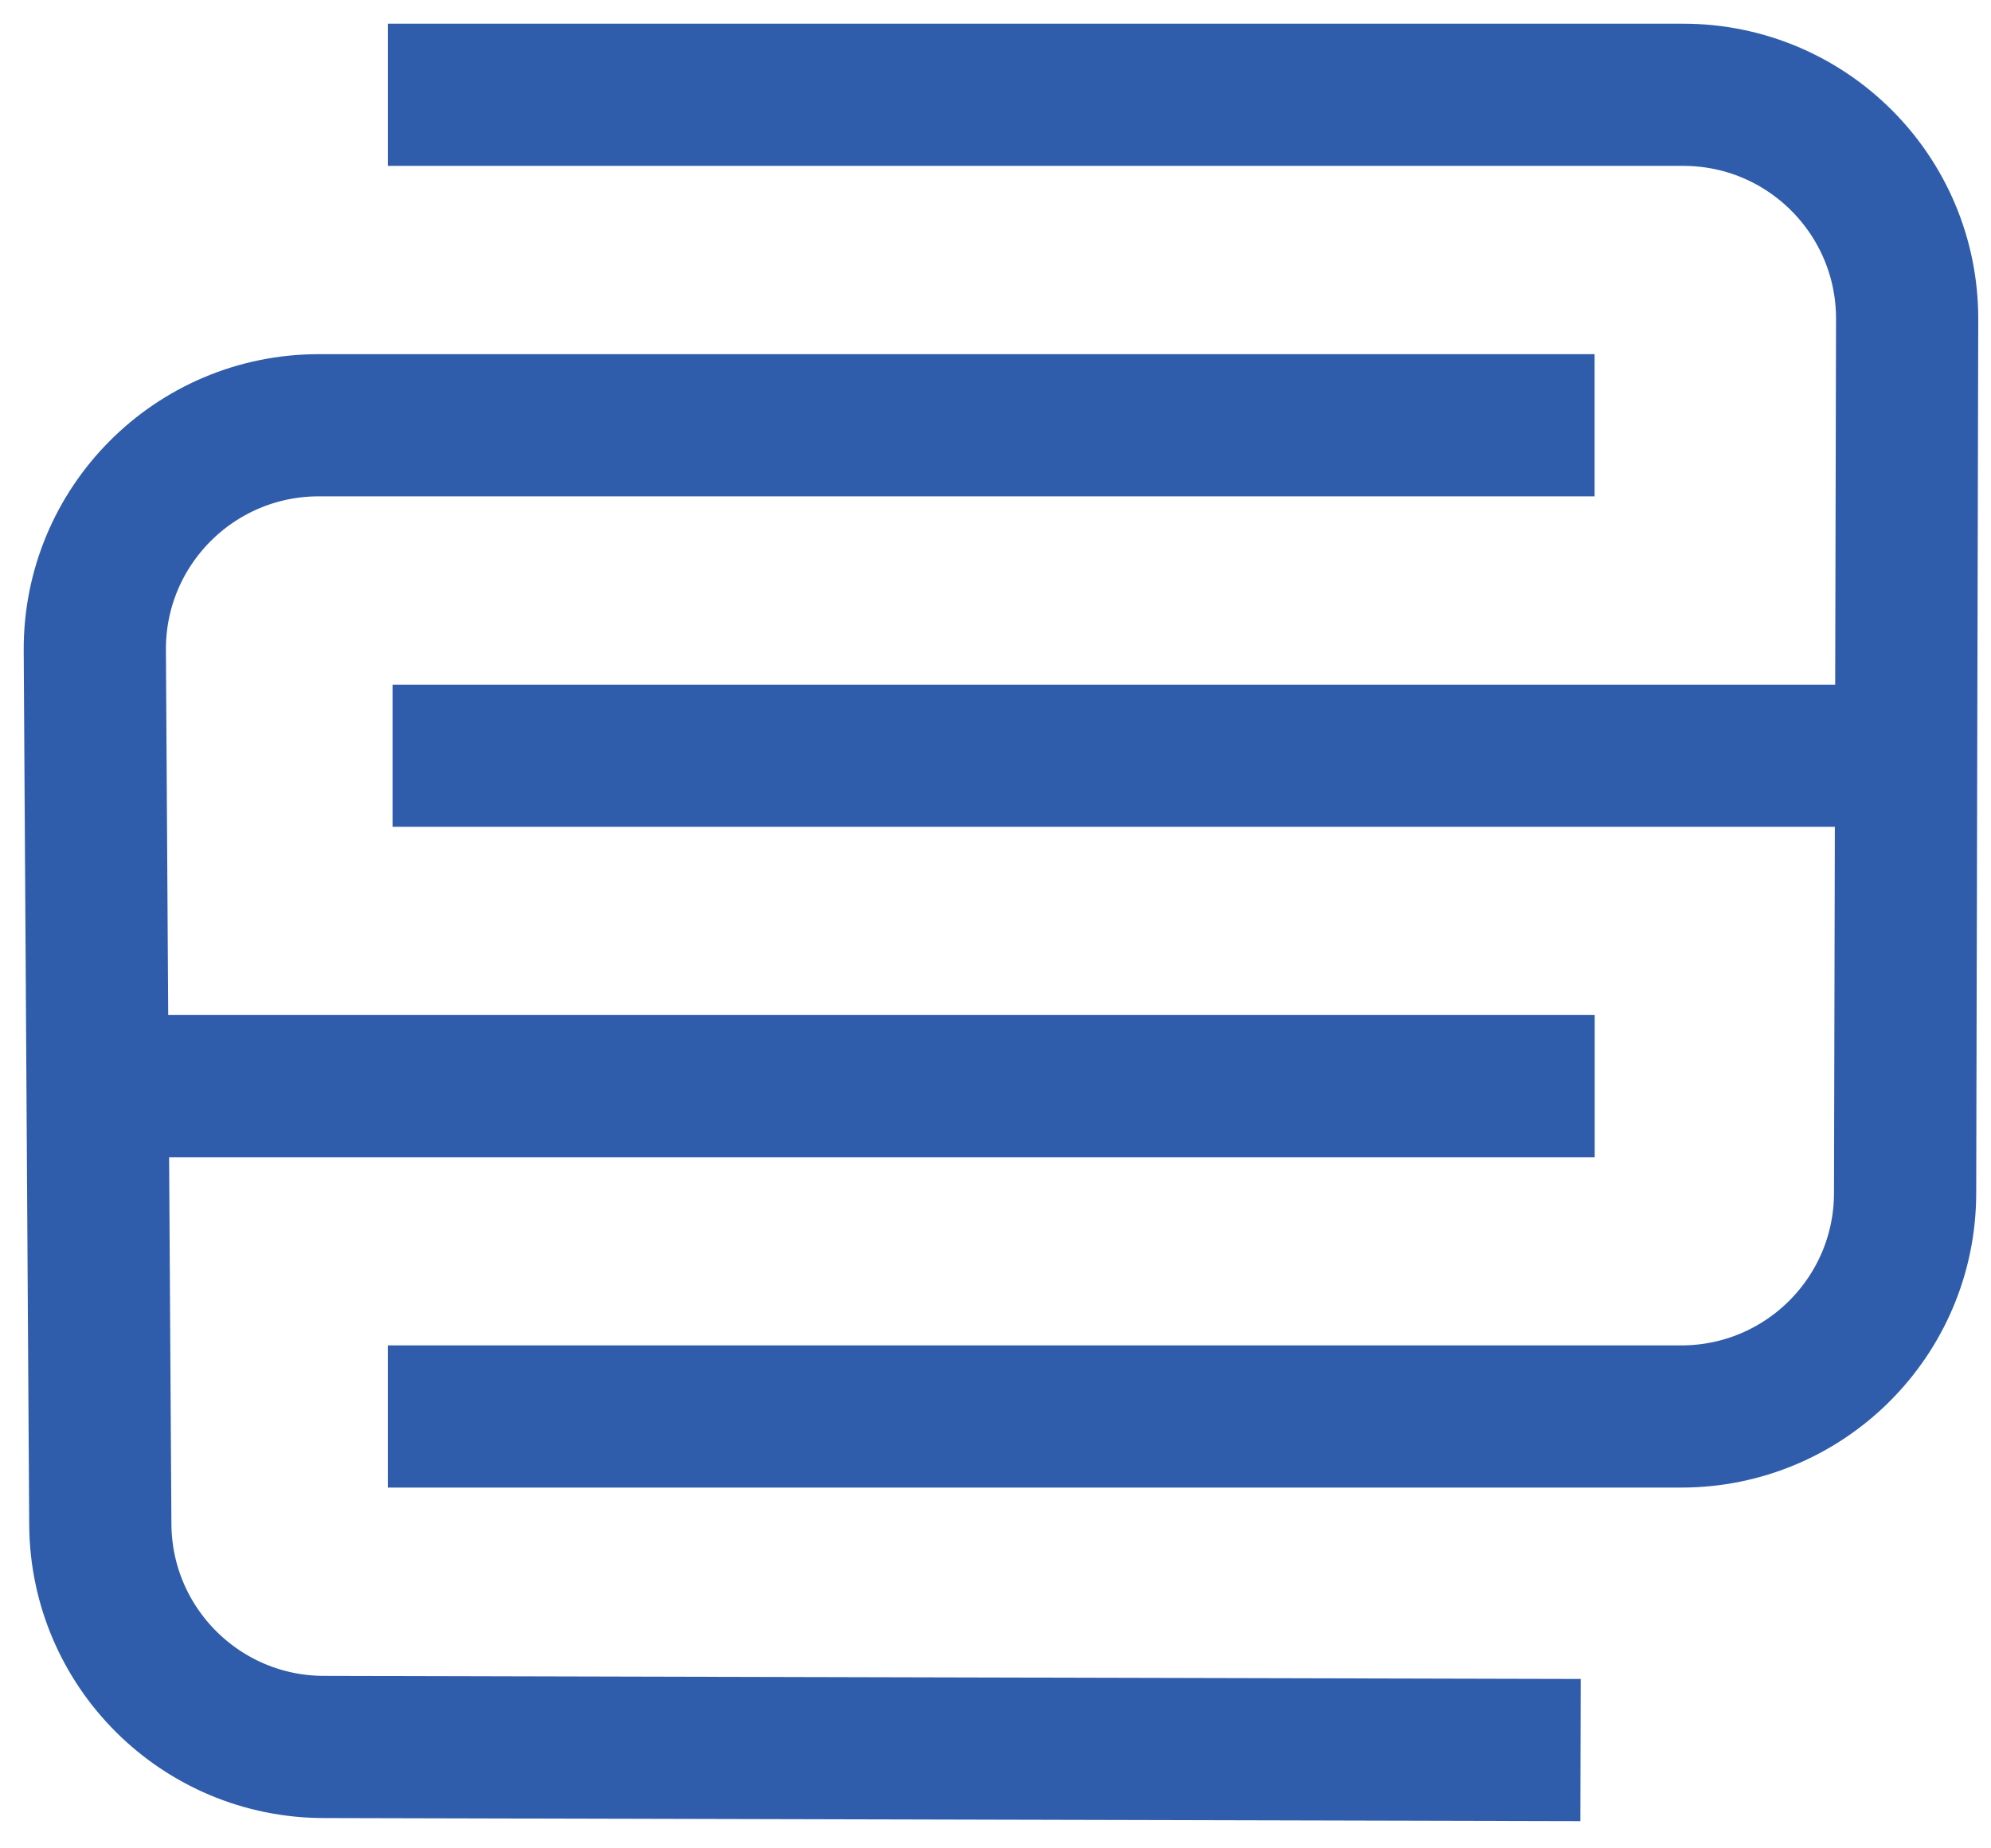
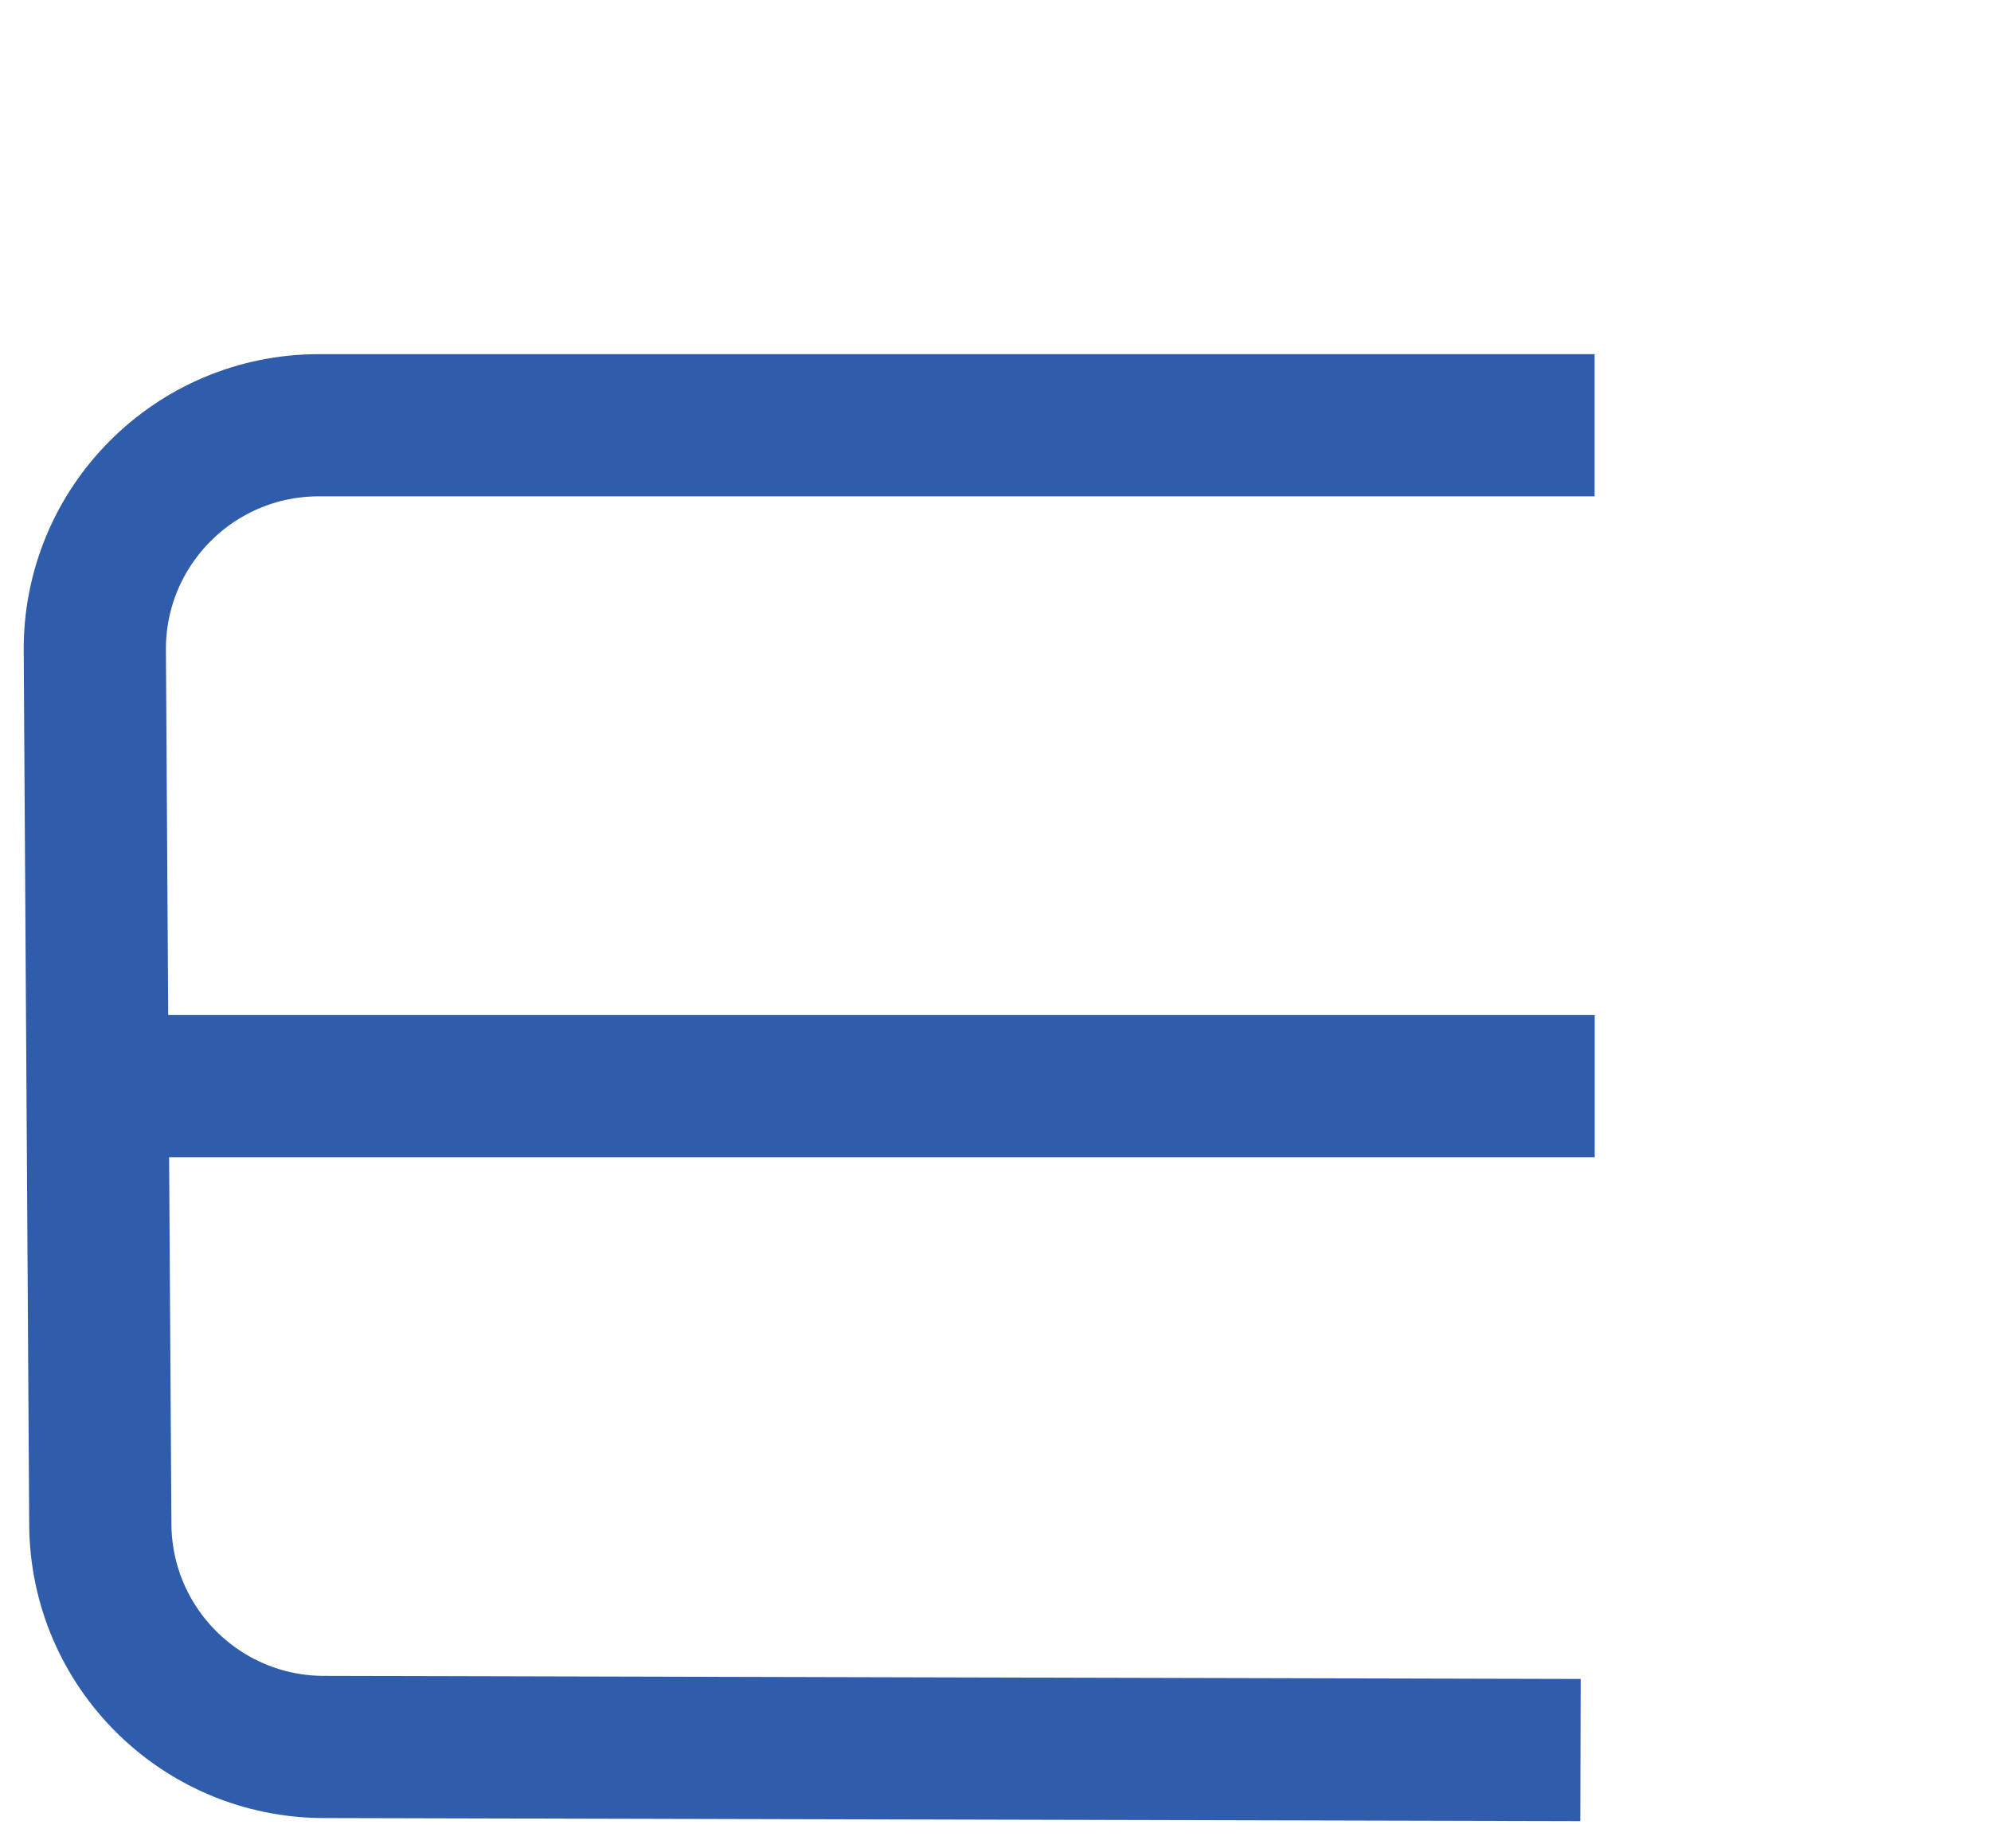
<svg xmlns="http://www.w3.org/2000/svg" fill="none" viewBox="0 0 42 39" height="39" width="42">
  <path stroke-miterlimit="10" stroke-width="3" stroke="#305DAB" d="M33.341 36.926L6.839 36.861C4.242 36.861 2.133 34.765 2.116 32.168L2 13.724C1.985 11.105 4.104 8.973 6.724 8.973H33.638" />
-   <path stroke-miterlimit="10" stroke-width="3" stroke="#305DAB" d="M8.181 2H35.507C38.12 2 40.236 4.121 40.231 6.734L40.188 25.177C40.183 27.782 38.069 29.888 35.465 29.888H8.181" />
-   <path stroke-miterlimit="10" stroke-width="3" stroke="#305DAB" d="M8.281 15.946H40.075" />
  <path stroke-miterlimit="10" stroke-width="3" stroke="#305DAB" d="M2.277 22.917H33.64" />
</svg>